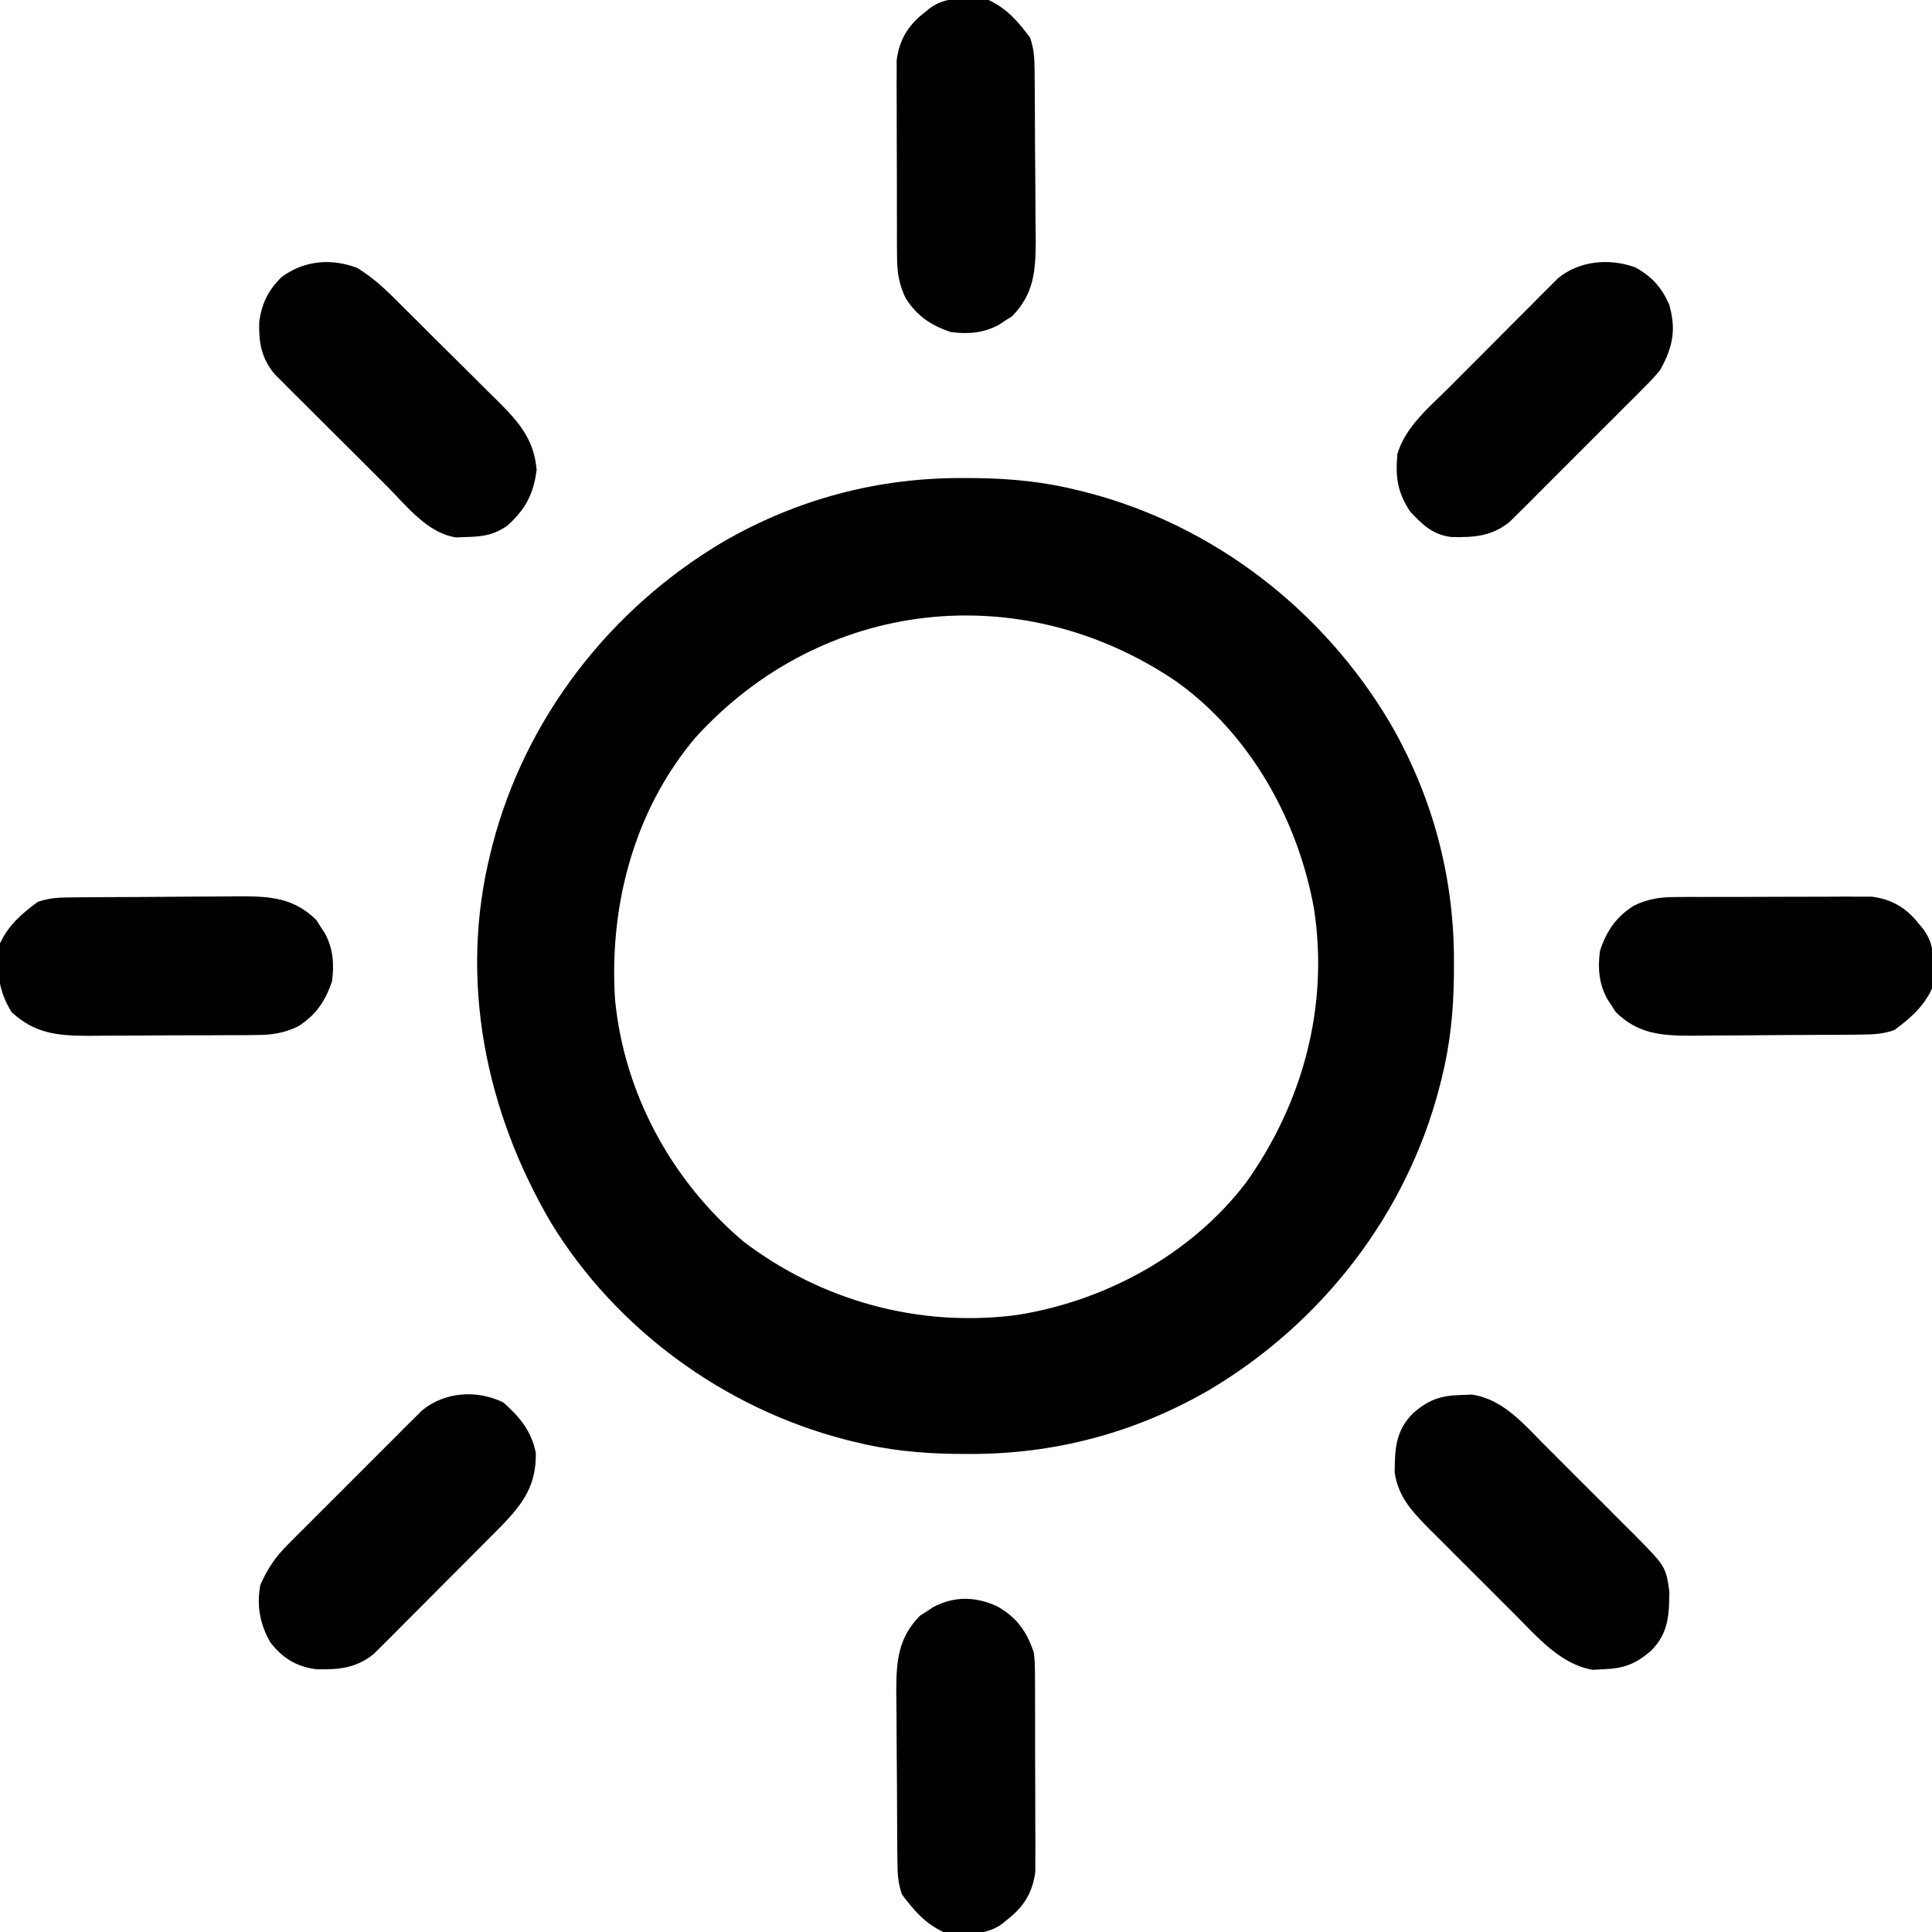
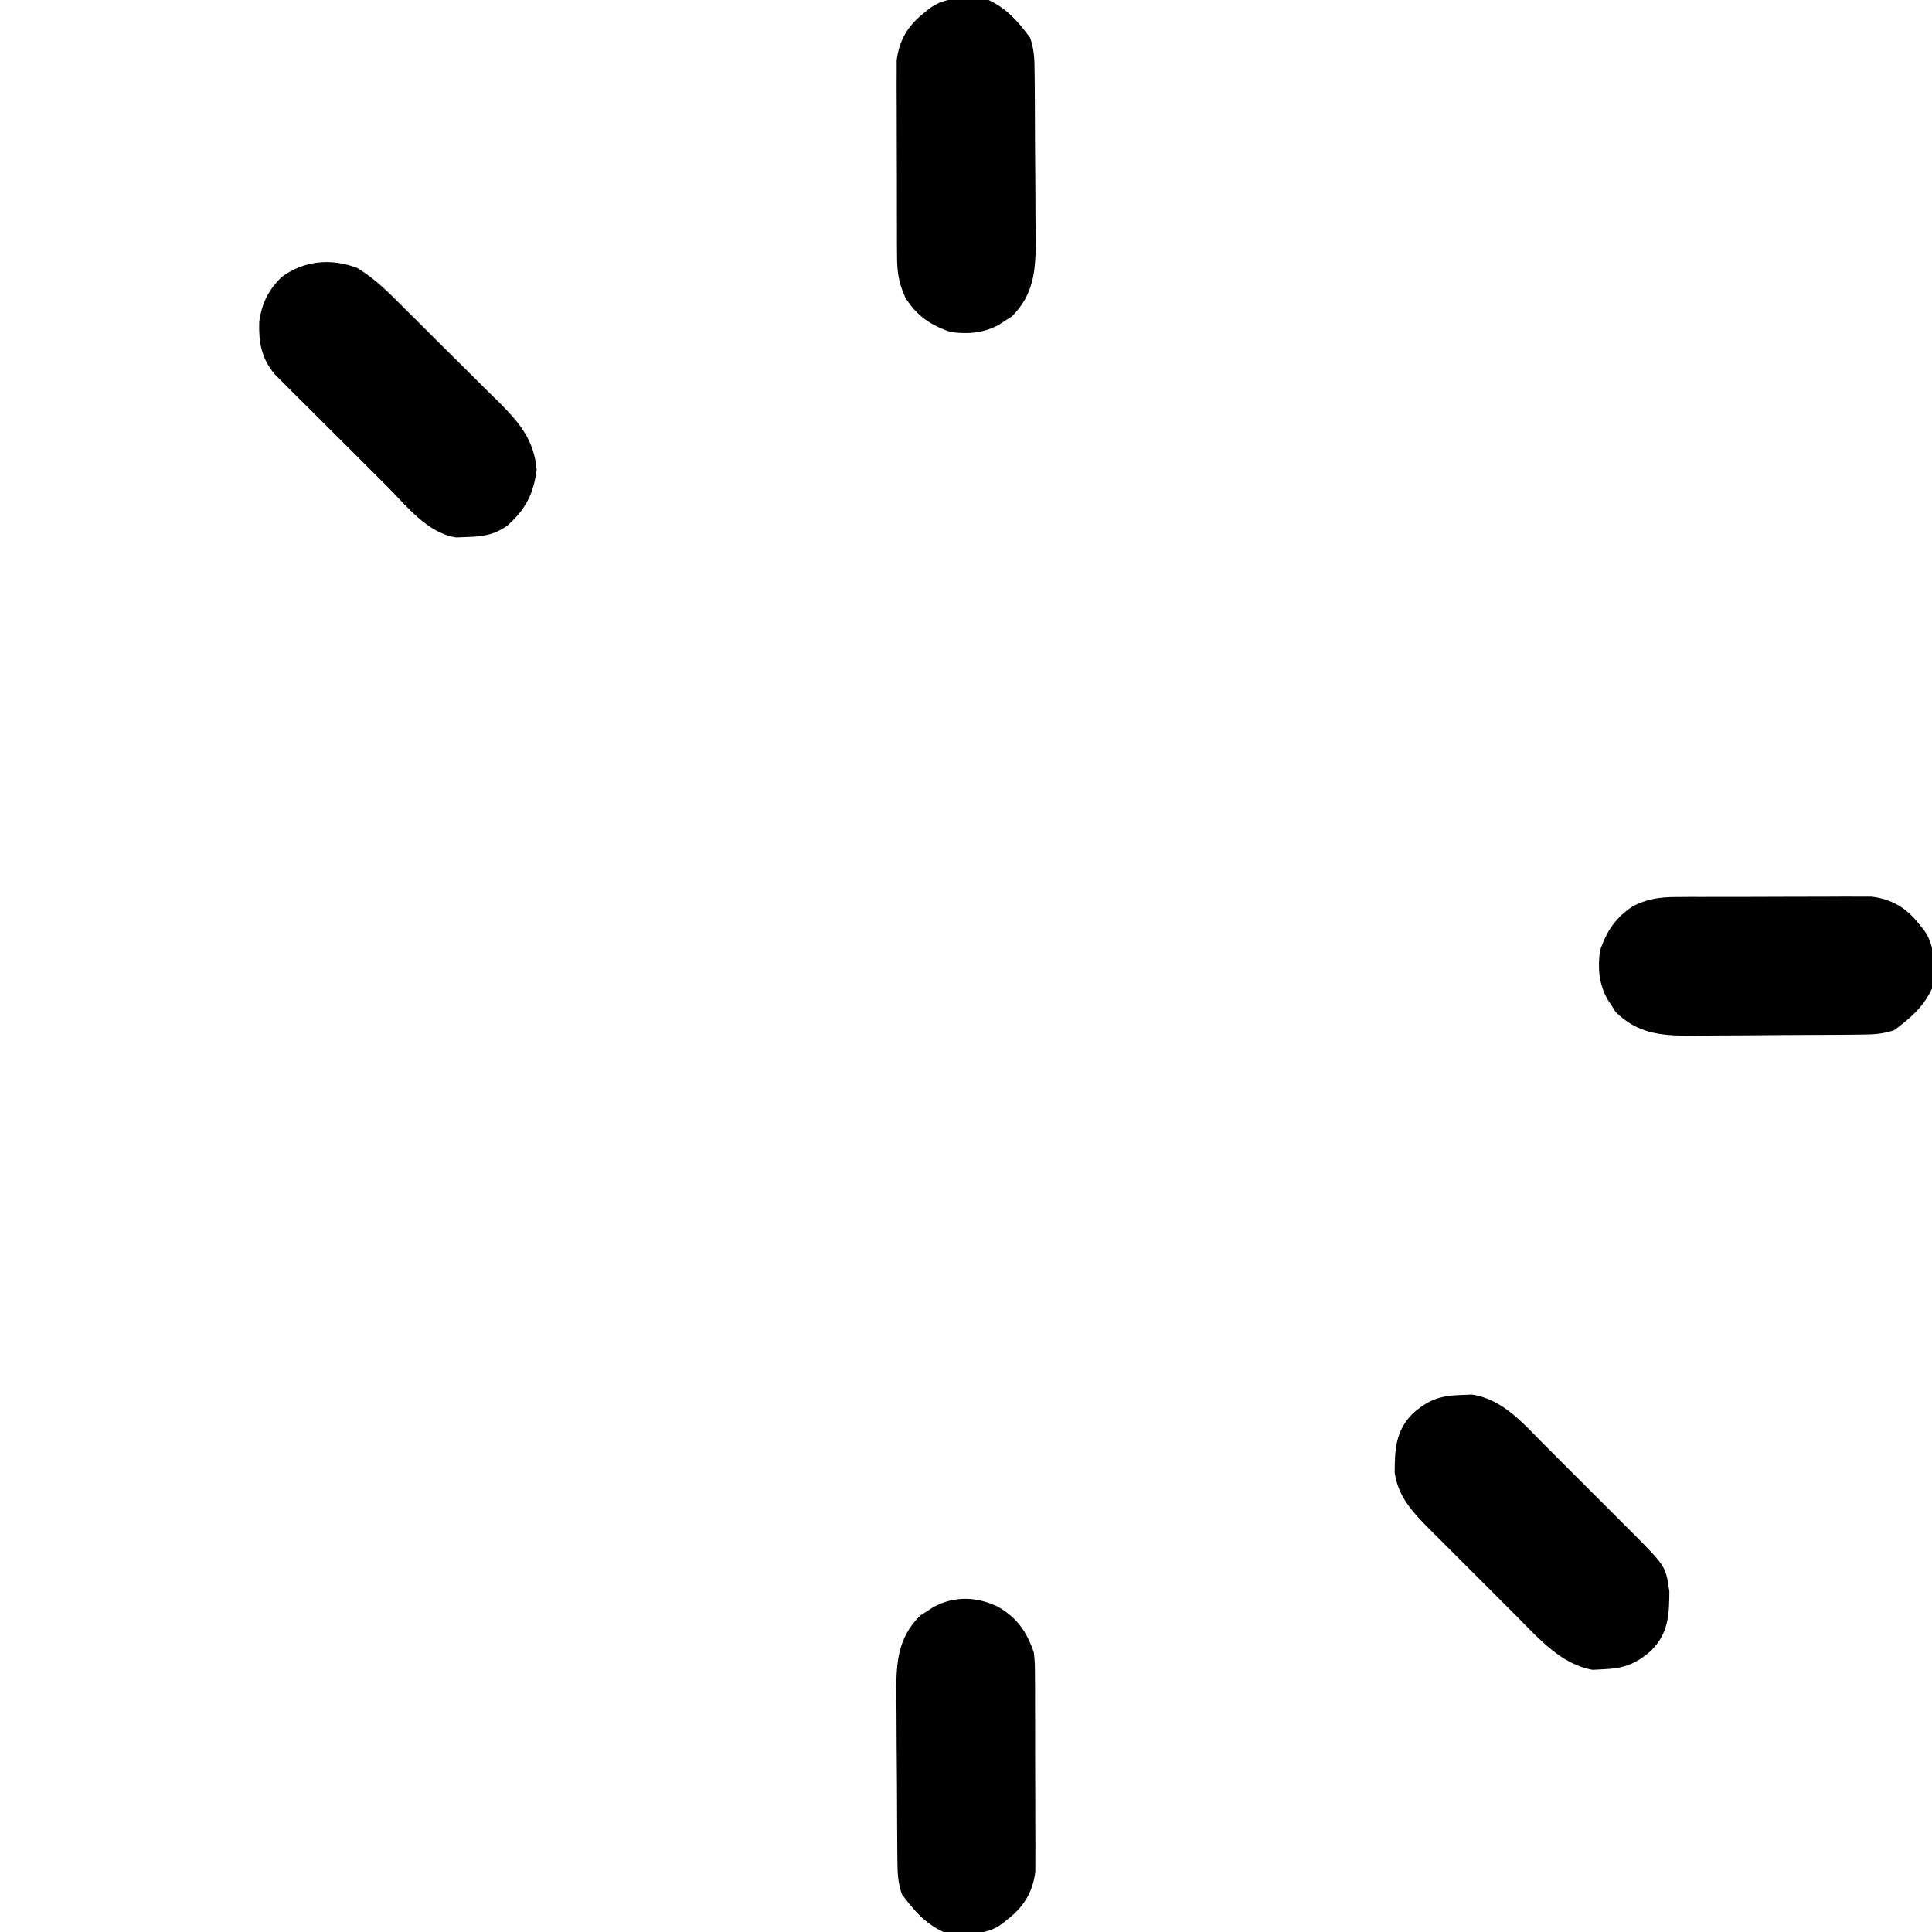
<svg xmlns="http://www.w3.org/2000/svg" width="512" height="512">
-   <path d="M0 0 C1.177 0.005 2.355 0.01 3.568 0.015 C12.938 0.14 21.671 1.022 30.75 3.312 C31.394 3.473 32.037 3.634 32.701 3.8 C66.505 12.535 95.415 35.007 113.136 64.903 C124.463 84.492 130.176 105.92 130.062 128.562 C130.058 129.74 130.053 130.917 130.048 132.13 C129.922 141.501 129.041 150.234 126.75 159.312 C126.589 159.956 126.428 160.6 126.262 161.263 C117.528 195.068 95.056 223.978 65.16 241.698 C45.571 253.025 24.143 258.738 1.5 258.625 C0.323 258.62 -0.855 258.615 -2.068 258.61 C-11.438 258.485 -20.171 257.603 -29.25 255.312 C-29.894 255.152 -30.537 254.991 -31.201 254.825 C-63.266 246.54 -91.978 225.598 -109.25 197.312 C-126.618 167.707 -133.684 133.05 -125.25 99.312 C-125.089 98.667 -124.928 98.022 -124.762 97.357 C-116.026 63.555 -93.554 34.646 -63.66 16.927 C-44.071 5.6 -22.643 -0.113 0 0 Z M-70.911 68.731 C-87.247 88.027 -93.878 113.441 -92.25 138.312 C-89.823 163.134 -77.253 186.225 -58.25 202.312 C-37.595 218.036 -11.853 225.114 13.898 221.848 C37.526 218.226 60.437 205.801 75.034 186.625 C90.062 165.445 96.932 139.952 92.978 114.162 C88.773 90.657 76.009 67.761 56.316 53.789 C15.163 26.023 -37.442 31.939 -70.911 68.731 Z " fill="#000000" transform="translate(255.25,126.688)" />
-   <path d="M0 0 C1.195 -0.013 2.39 -0.026 3.622 -0.039 C4.916 -0.046 6.209 -0.054 7.542 -0.061 C8.533 -0.067 8.533 -0.067 9.543 -0.074 C13.041 -0.094 16.538 -0.109 20.036 -0.118 C23.632 -0.129 27.228 -0.164 30.825 -0.203 C33.604 -0.23 36.382 -0.238 39.161 -0.241 C41.127 -0.249 43.092 -0.275 45.057 -0.302 C52.95 -0.283 59.143 0.185 65.027 5.993 C65.57 6.858 65.57 6.858 66.124 7.74 C66.505 8.318 66.885 8.897 67.277 9.493 C69.483 13.575 69.768 17.651 69.187 22.177 C67.429 27.461 64.952 31.155 60.187 34.177 C56.38 35.984 53.347 36.437 49.146 36.468 C47.354 36.487 47.354 36.487 45.525 36.506 C44.242 36.508 42.958 36.511 41.636 36.513 C40.295 36.519 38.953 36.526 37.612 36.533 C34.804 36.545 31.995 36.549 29.187 36.548 C25.606 36.547 22.026 36.575 18.445 36.609 C15.675 36.632 12.905 36.635 10.134 36.634 C8.178 36.638 6.222 36.659 4.265 36.681 C-3.685 36.641 -9.605 36.035 -15.688 30.458 C-19.39 24.598 -19.841 18.987 -18.813 12.177 C-16.493 7.27 -13.095 4.366 -8.813 1.177 C-5.639 0.119 -3.336 0.031 0 0 Z " fill="#000000" transform="translate(18.813,237.823)" />
  <path d="M0 0 C5.212 2.902 7.864 6.712 9.75 12.312 C10.011 15.189 10.011 15.189 10.025 18.385 C10.039 20.187 10.039 20.187 10.054 22.025 C10.053 23.315 10.052 24.605 10.051 25.934 C10.055 27.28 10.059 28.626 10.064 29.972 C10.071 32.789 10.071 35.605 10.066 38.422 C10.06 42.021 10.077 45.62 10.1 49.219 C10.115 51.997 10.116 54.776 10.113 57.555 C10.113 59.523 10.127 61.492 10.141 63.461 C10.135 64.665 10.129 65.87 10.122 67.111 C10.123 68.166 10.124 69.222 10.124 70.309 C9.474 75.527 7.262 79.36 3.188 82.625 C2.288 83.362 2.288 83.362 1.371 84.113 C-3.22 87.51 -8.774 86.822 -14.25 86.312 C-19.157 83.993 -22.061 80.595 -25.25 76.312 C-26.308 73.138 -26.396 70.835 -26.427 67.499 C-26.44 66.304 -26.453 65.109 -26.466 63.877 C-26.473 62.584 -26.481 61.29 -26.488 59.957 C-26.492 59.297 -26.496 58.637 -26.501 57.956 C-26.521 54.459 -26.536 50.961 -26.545 47.464 C-26.556 43.867 -26.591 40.271 -26.63 36.674 C-26.657 33.895 -26.665 31.117 -26.668 28.338 C-26.676 26.373 -26.702 24.407 -26.729 22.442 C-26.71 14.549 -26.242 8.356 -20.434 2.473 C-19.857 2.11 -19.281 1.748 -18.688 1.375 C-17.819 0.805 -17.819 0.805 -16.934 0.223 C-11.385 -2.777 -5.589 -2.591 0 0 Z " fill="#000000" transform="translate(264.25,425.688)" />
  <path d="M0 0 C1.802 -0.014 1.802 -0.014 3.641 -0.029 C4.931 -0.028 6.22 -0.027 7.549 -0.026 C8.895 -0.03 10.241 -0.034 11.587 -0.039 C14.404 -0.047 17.221 -0.046 20.038 -0.041 C23.637 -0.035 27.235 -0.052 30.834 -0.075 C33.613 -0.09 36.391 -0.091 39.17 -0.088 C41.139 -0.089 43.107 -0.102 45.076 -0.117 C46.281 -0.11 47.485 -0.104 48.727 -0.098 C50.309 -0.099 50.309 -0.099 51.924 -0.1 C57.143 0.551 60.975 2.762 64.24 6.837 C64.977 7.736 64.977 7.736 65.729 8.654 C69.125 13.245 68.438 18.799 67.928 24.275 C65.608 29.182 62.21 32.086 57.928 35.275 C54.753 36.333 52.451 36.42 49.115 36.452 C47.92 36.464 46.724 36.477 45.493 36.491 C44.199 36.498 42.905 36.505 41.573 36.513 C40.582 36.519 40.582 36.519 39.572 36.525 C36.074 36.546 32.577 36.56 29.079 36.57 C25.482 36.581 21.886 36.615 18.29 36.655 C15.511 36.681 12.732 36.69 9.953 36.693 C7.988 36.7 6.023 36.727 4.058 36.753 C-3.835 36.734 -10.028 36.267 -15.912 30.458 C-16.455 29.594 -16.455 29.594 -17.01 28.712 C-17.39 28.133 -17.77 27.555 -18.162 26.958 C-20.368 22.877 -20.653 18.801 -20.072 14.275 C-18.314 8.99 -15.838 5.297 -11.072 2.275 C-7.252 0.458 -4.216 0.018 0 0 Z " fill="#000000" transform="translate(444.072,237.725)" />
  <path d="M0 0 C4.907 2.32 7.811 5.718 11 10 C12.058 13.175 12.146 15.477 12.177 18.813 C12.196 20.606 12.196 20.606 12.216 22.435 C12.223 23.729 12.231 25.023 12.238 26.355 C12.242 27.016 12.246 27.676 12.251 28.356 C12.271 31.854 12.286 35.351 12.295 38.849 C12.306 42.446 12.341 46.042 12.38 49.638 C12.407 52.417 12.415 55.196 12.418 57.975 C12.426 59.94 12.452 61.905 12.479 63.87 C12.46 71.763 11.992 77.956 6.184 83.84 C5.319 84.383 5.319 84.383 4.438 84.938 C3.859 85.318 3.28 85.698 2.684 86.09 C-1.398 88.296 -5.474 88.581 -10 88 C-15.284 86.242 -18.978 83.766 -22 79 C-23.816 75.18 -24.256 72.144 -24.275 67.928 C-24.284 66.726 -24.294 65.525 -24.304 64.287 C-24.303 62.997 -24.302 61.708 -24.301 60.379 C-24.305 59.033 -24.309 57.687 -24.314 56.341 C-24.321 53.524 -24.321 50.707 -24.316 47.89 C-24.31 44.291 -24.327 40.693 -24.35 37.094 C-24.365 34.315 -24.366 31.536 -24.363 28.758 C-24.363 26.789 -24.377 24.82 -24.391 22.852 C-24.385 21.647 -24.379 20.443 -24.372 19.201 C-24.373 18.146 -24.374 17.091 -24.374 16.004 C-23.724 10.785 -21.512 6.953 -17.438 3.688 C-16.838 3.196 -16.239 2.705 -15.621 2.199 C-11.03 -1.197 -5.476 -0.51 0 0 Z " fill="#000000" transform="translate(262,0)" />
  <path d="M0 0 C0.913 -0.037 1.825 -0.075 2.766 -0.113 C10.909 1.048 16.337 7.46 21.859 13.023 C22.708 13.869 23.557 14.715 24.431 15.586 C26.216 17.37 27.998 19.157 29.776 20.947 C32.494 23.682 35.229 26.4 37.965 29.117 C39.701 30.856 41.437 32.595 43.172 34.336 C44.395 35.55 44.395 35.55 45.643 36.789 C54.197 45.449 54.197 45.449 55.148 52.094 C55.095 58.273 54.926 63.128 50.32 67.746 C46.184 71.378 42.963 72.489 37.562 72.688 C36.661 72.736 35.76 72.785 34.832 72.836 C26.51 71.423 20.462 64.467 14.762 58.723 C13.937 57.901 13.112 57.078 12.262 56.231 C10.529 54.501 8.801 52.767 7.076 51.03 C4.439 48.376 1.786 45.739 -0.869 43.104 C-2.556 41.415 -4.241 39.726 -5.926 38.035 C-6.716 37.251 -7.507 36.466 -8.322 35.658 C-12.811 31.11 -16.707 27.101 -17.648 20.531 C-17.595 14.352 -17.426 9.497 -12.82 4.879 C-8.642 1.21 -5.451 0.145 0 0 Z " fill="#000000" transform="translate(387.25,369.688)" />
-   <path d="M0 0 C4.395 3.966 7.318 7.427 8.562 13.312 C8.701 21.855 5.289 26.643 -0.484 32.634 C-2.118 34.287 -3.758 35.935 -5.402 37.578 C-6.273 38.453 -7.143 39.327 -8.04 40.228 C-9.875 42.07 -11.714 43.909 -13.554 45.745 C-16.37 48.558 -19.173 51.384 -21.975 54.211 C-23.762 56.001 -25.551 57.79 -27.34 59.578 C-28.176 60.424 -29.013 61.27 -29.875 62.141 C-30.663 62.922 -31.45 63.704 -32.261 64.509 C-32.949 65.197 -33.636 65.885 -34.345 66.594 C-39.024 70.436 -43.788 70.818 -49.648 70.684 C-54.914 69.983 -58.591 67.718 -61.816 63.516 C-64.564 58.729 -65.475 53.754 -64.438 48.312 C-62.573 44.112 -60.558 41.056 -57.321 37.808 C-56.496 36.974 -55.672 36.14 -54.822 35.28 C-53.935 34.399 -53.047 33.518 -52.133 32.609 C-51.217 31.69 -50.301 30.771 -49.357 29.825 C-47.423 27.887 -45.484 25.954 -43.542 24.025 C-41.058 21.559 -38.587 19.079 -36.121 16.594 C-33.757 14.217 -31.382 11.851 -29.008 9.484 C-28.124 8.595 -27.241 7.705 -26.331 6.789 C-25.5 5.967 -24.669 5.146 -23.813 4.3 C-23.087 3.576 -22.361 2.853 -21.613 2.107 C-15.513 -2.925 -6.977 -3.425 0 0 Z " fill="#000000" transform="translate(133.438,371.688)" />
-   <path d="M0 0 C4.396 2.445 7.061 5.349 9.027 9.98 C10.911 16.59 9.93 21.206 6.648 27.16 C4.727 29.463 4.727 29.463 2.532 31.665 C1.707 32.499 0.883 33.333 0.033 34.192 C-0.854 35.074 -1.742 35.955 -2.656 36.863 C-3.572 37.782 -4.489 38.701 -5.432 39.648 C-7.366 41.586 -9.305 43.519 -11.248 45.447 C-13.731 47.914 -16.202 50.394 -18.668 52.878 C-21.032 55.256 -23.407 57.621 -25.781 59.988 C-27.106 61.323 -27.106 61.323 -28.458 62.684 C-29.289 63.505 -30.12 64.327 -30.976 65.173 C-31.702 65.896 -32.428 66.62 -33.176 67.366 C-37.966 71.317 -42.695 71.598 -48.695 71.477 C-53.669 70.884 -56.279 68.292 -59.602 64.785 C-63.045 59.62 -63.577 55.533 -63.031 49.504 C-60.929 42.255 -54.551 37.053 -49.387 31.895 C-48.516 31.02 -47.646 30.145 -46.749 29.244 C-44.914 27.403 -43.075 25.564 -41.235 23.728 C-38.419 20.915 -35.616 18.089 -32.814 15.262 C-31.027 13.472 -29.238 11.683 -27.449 9.895 C-26.613 9.049 -25.776 8.203 -24.914 7.331 C-23.733 6.16 -23.733 6.16 -22.528 4.964 C-21.84 4.276 -21.153 3.588 -20.444 2.879 C-14.756 -1.793 -6.843 -2.444 0 0 Z " fill="#000000" transform="translate(433.352,70.84)" />
  <path d="M0 0 C4.992 2.965 8.779 6.922 12.87 11.012 C13.765 11.899 14.659 12.786 15.581 13.7 C17.467 15.575 19.349 17.453 21.226 19.336 C23.62 21.736 26.032 24.117 28.448 26.493 C30.767 28.78 33.068 31.085 35.37 33.387 C36.233 34.234 37.095 35.08 37.984 35.951 C43.28 41.309 46.979 45.804 47.636 53.571 C46.785 59.972 44.743 63.937 39.859 68.344 C36.27 70.829 33.381 71.232 29.109 71.344 C28.184 71.382 27.26 71.419 26.308 71.458 C18.67 70.331 13.12 63.037 7.937 57.848 C7.04 56.956 6.143 56.063 5.219 55.144 C3.331 53.261 1.444 51.376 -0.439 49.488 C-2.847 47.074 -5.266 44.672 -7.688 42.273 C-10.008 39.971 -12.316 37.659 -14.626 35.348 C-15.493 34.49 -16.361 33.631 -17.255 32.747 C-18.056 31.939 -18.858 31.132 -19.683 30.3 C-20.389 29.595 -21.095 28.889 -21.822 28.163 C-25.325 23.914 -26.044 19.725 -25.884 14.372 C-25.25 9.508 -23.443 5.839 -19.919 2.423 C-13.968 -1.927 -6.881 -2.583 0 0 Z " fill="#000000" transform="translate(94.579,70.968)" />
</svg>